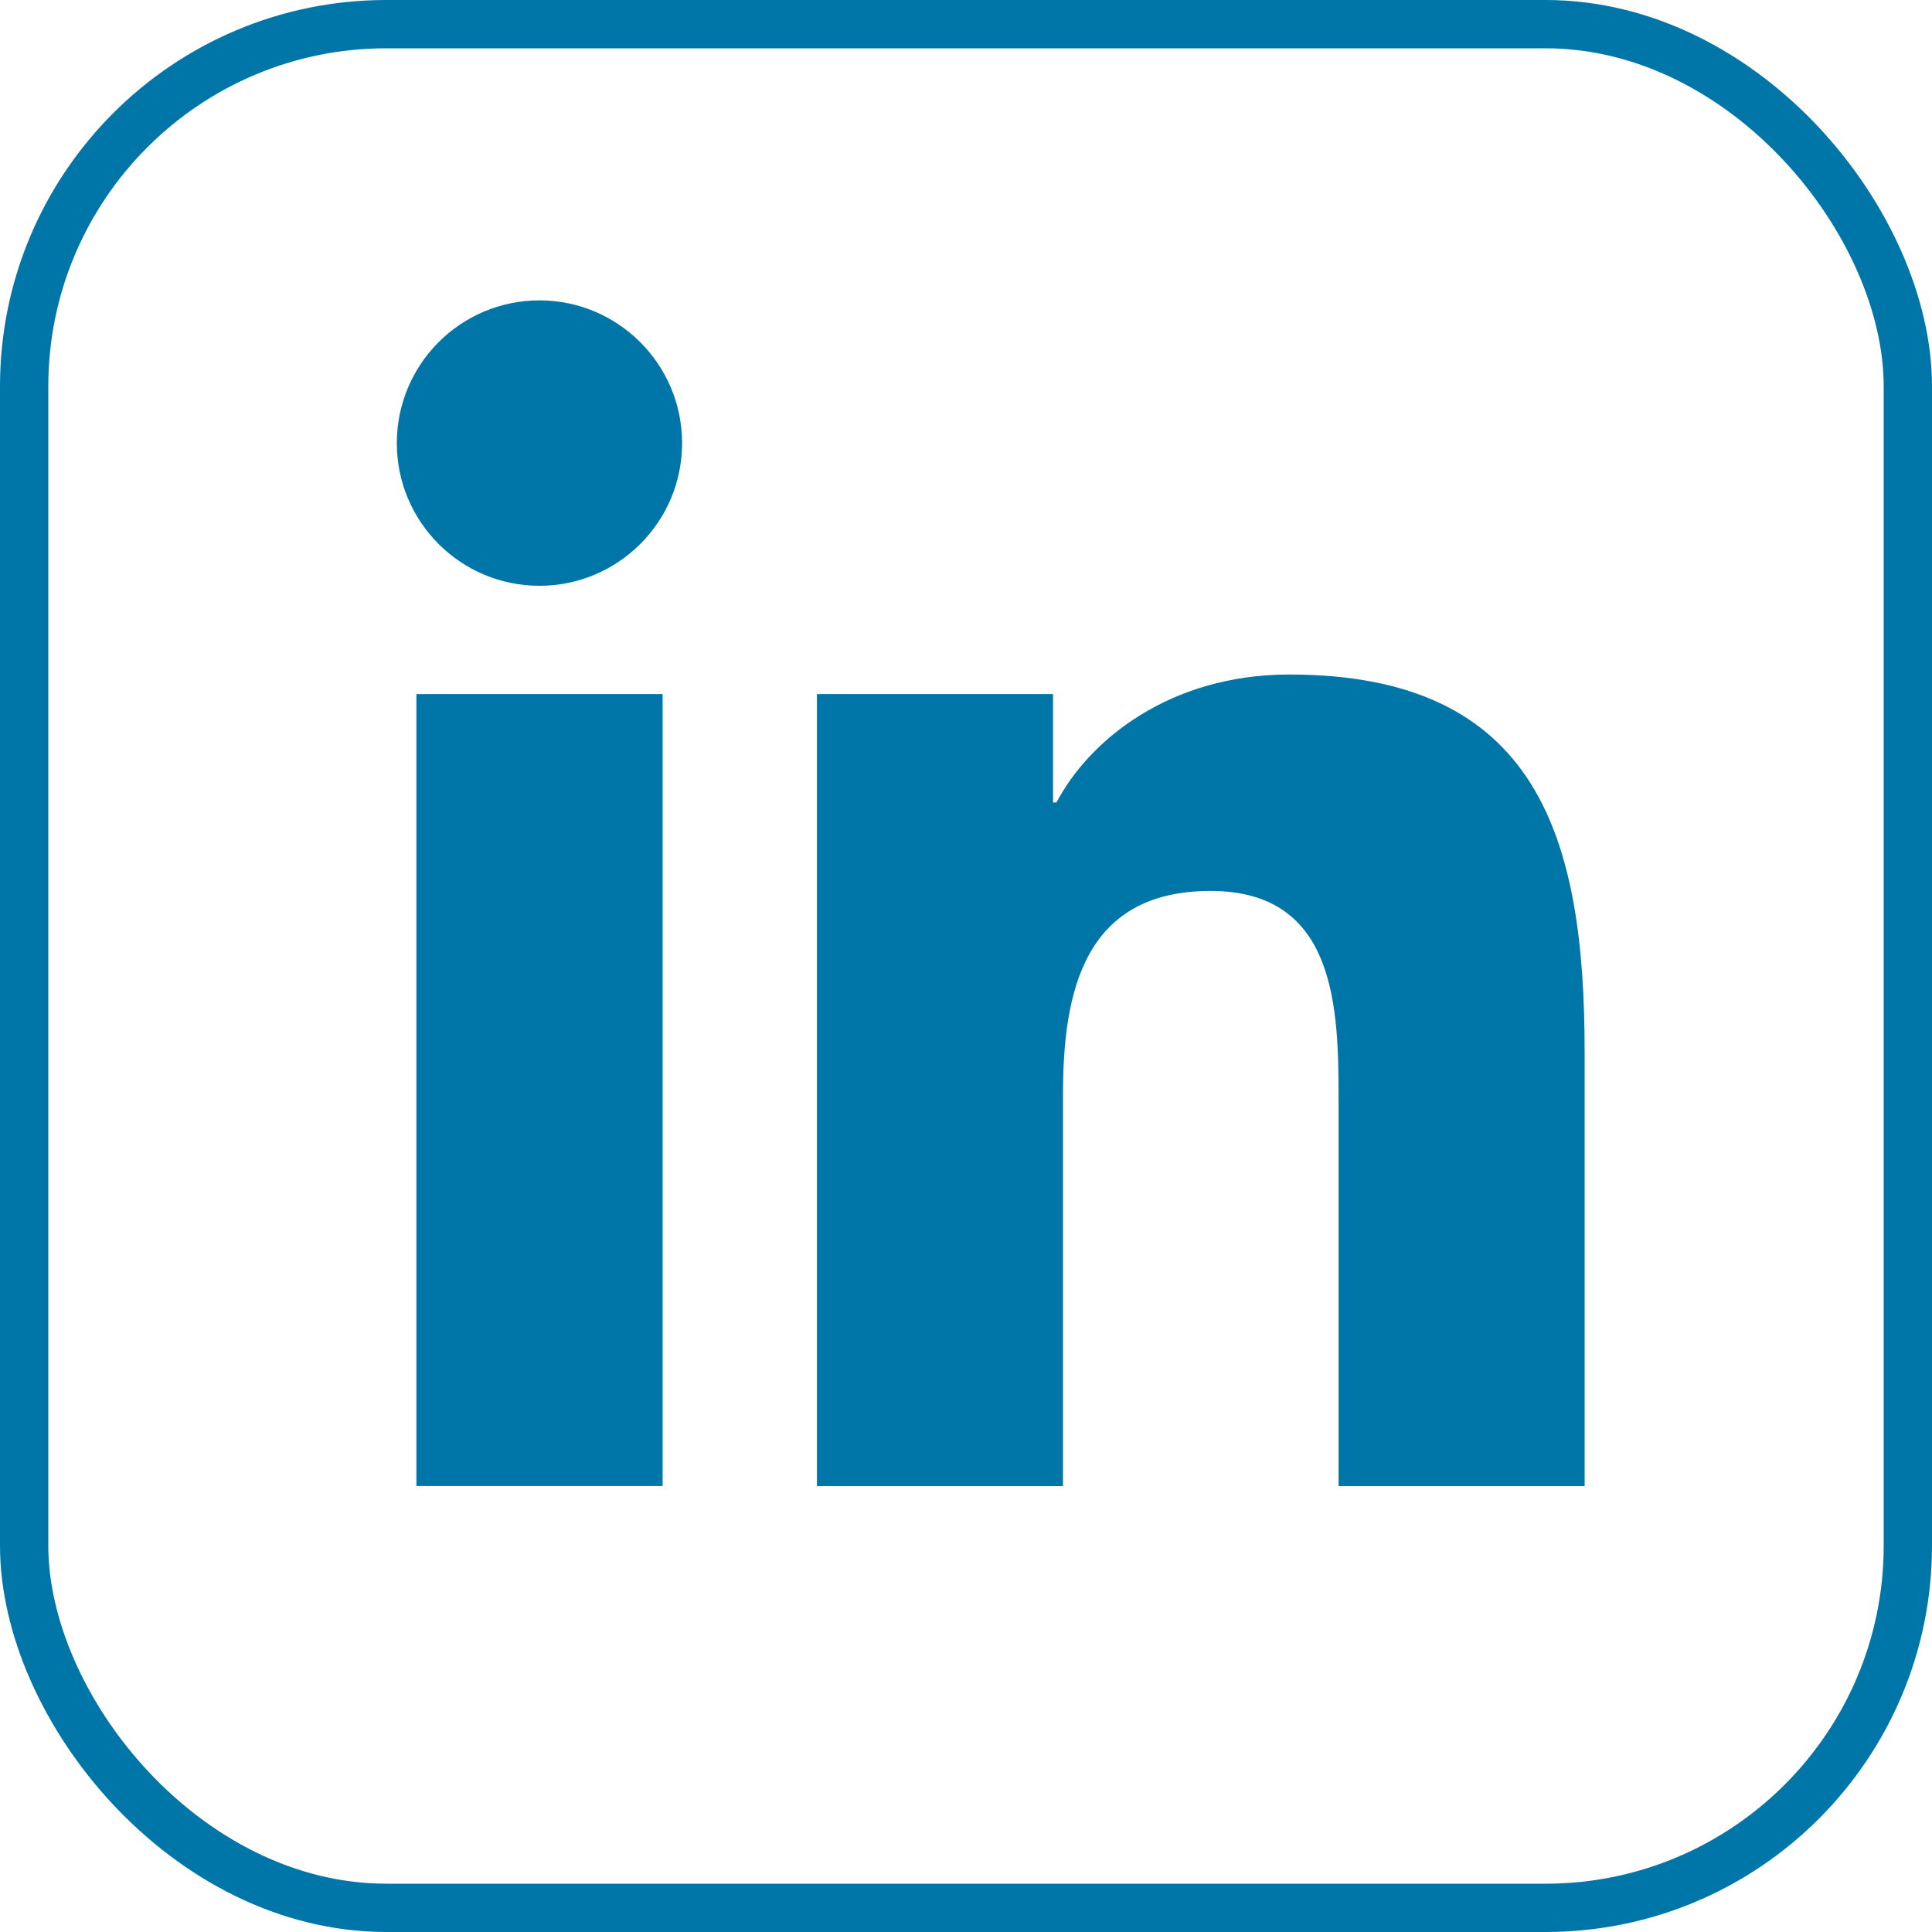
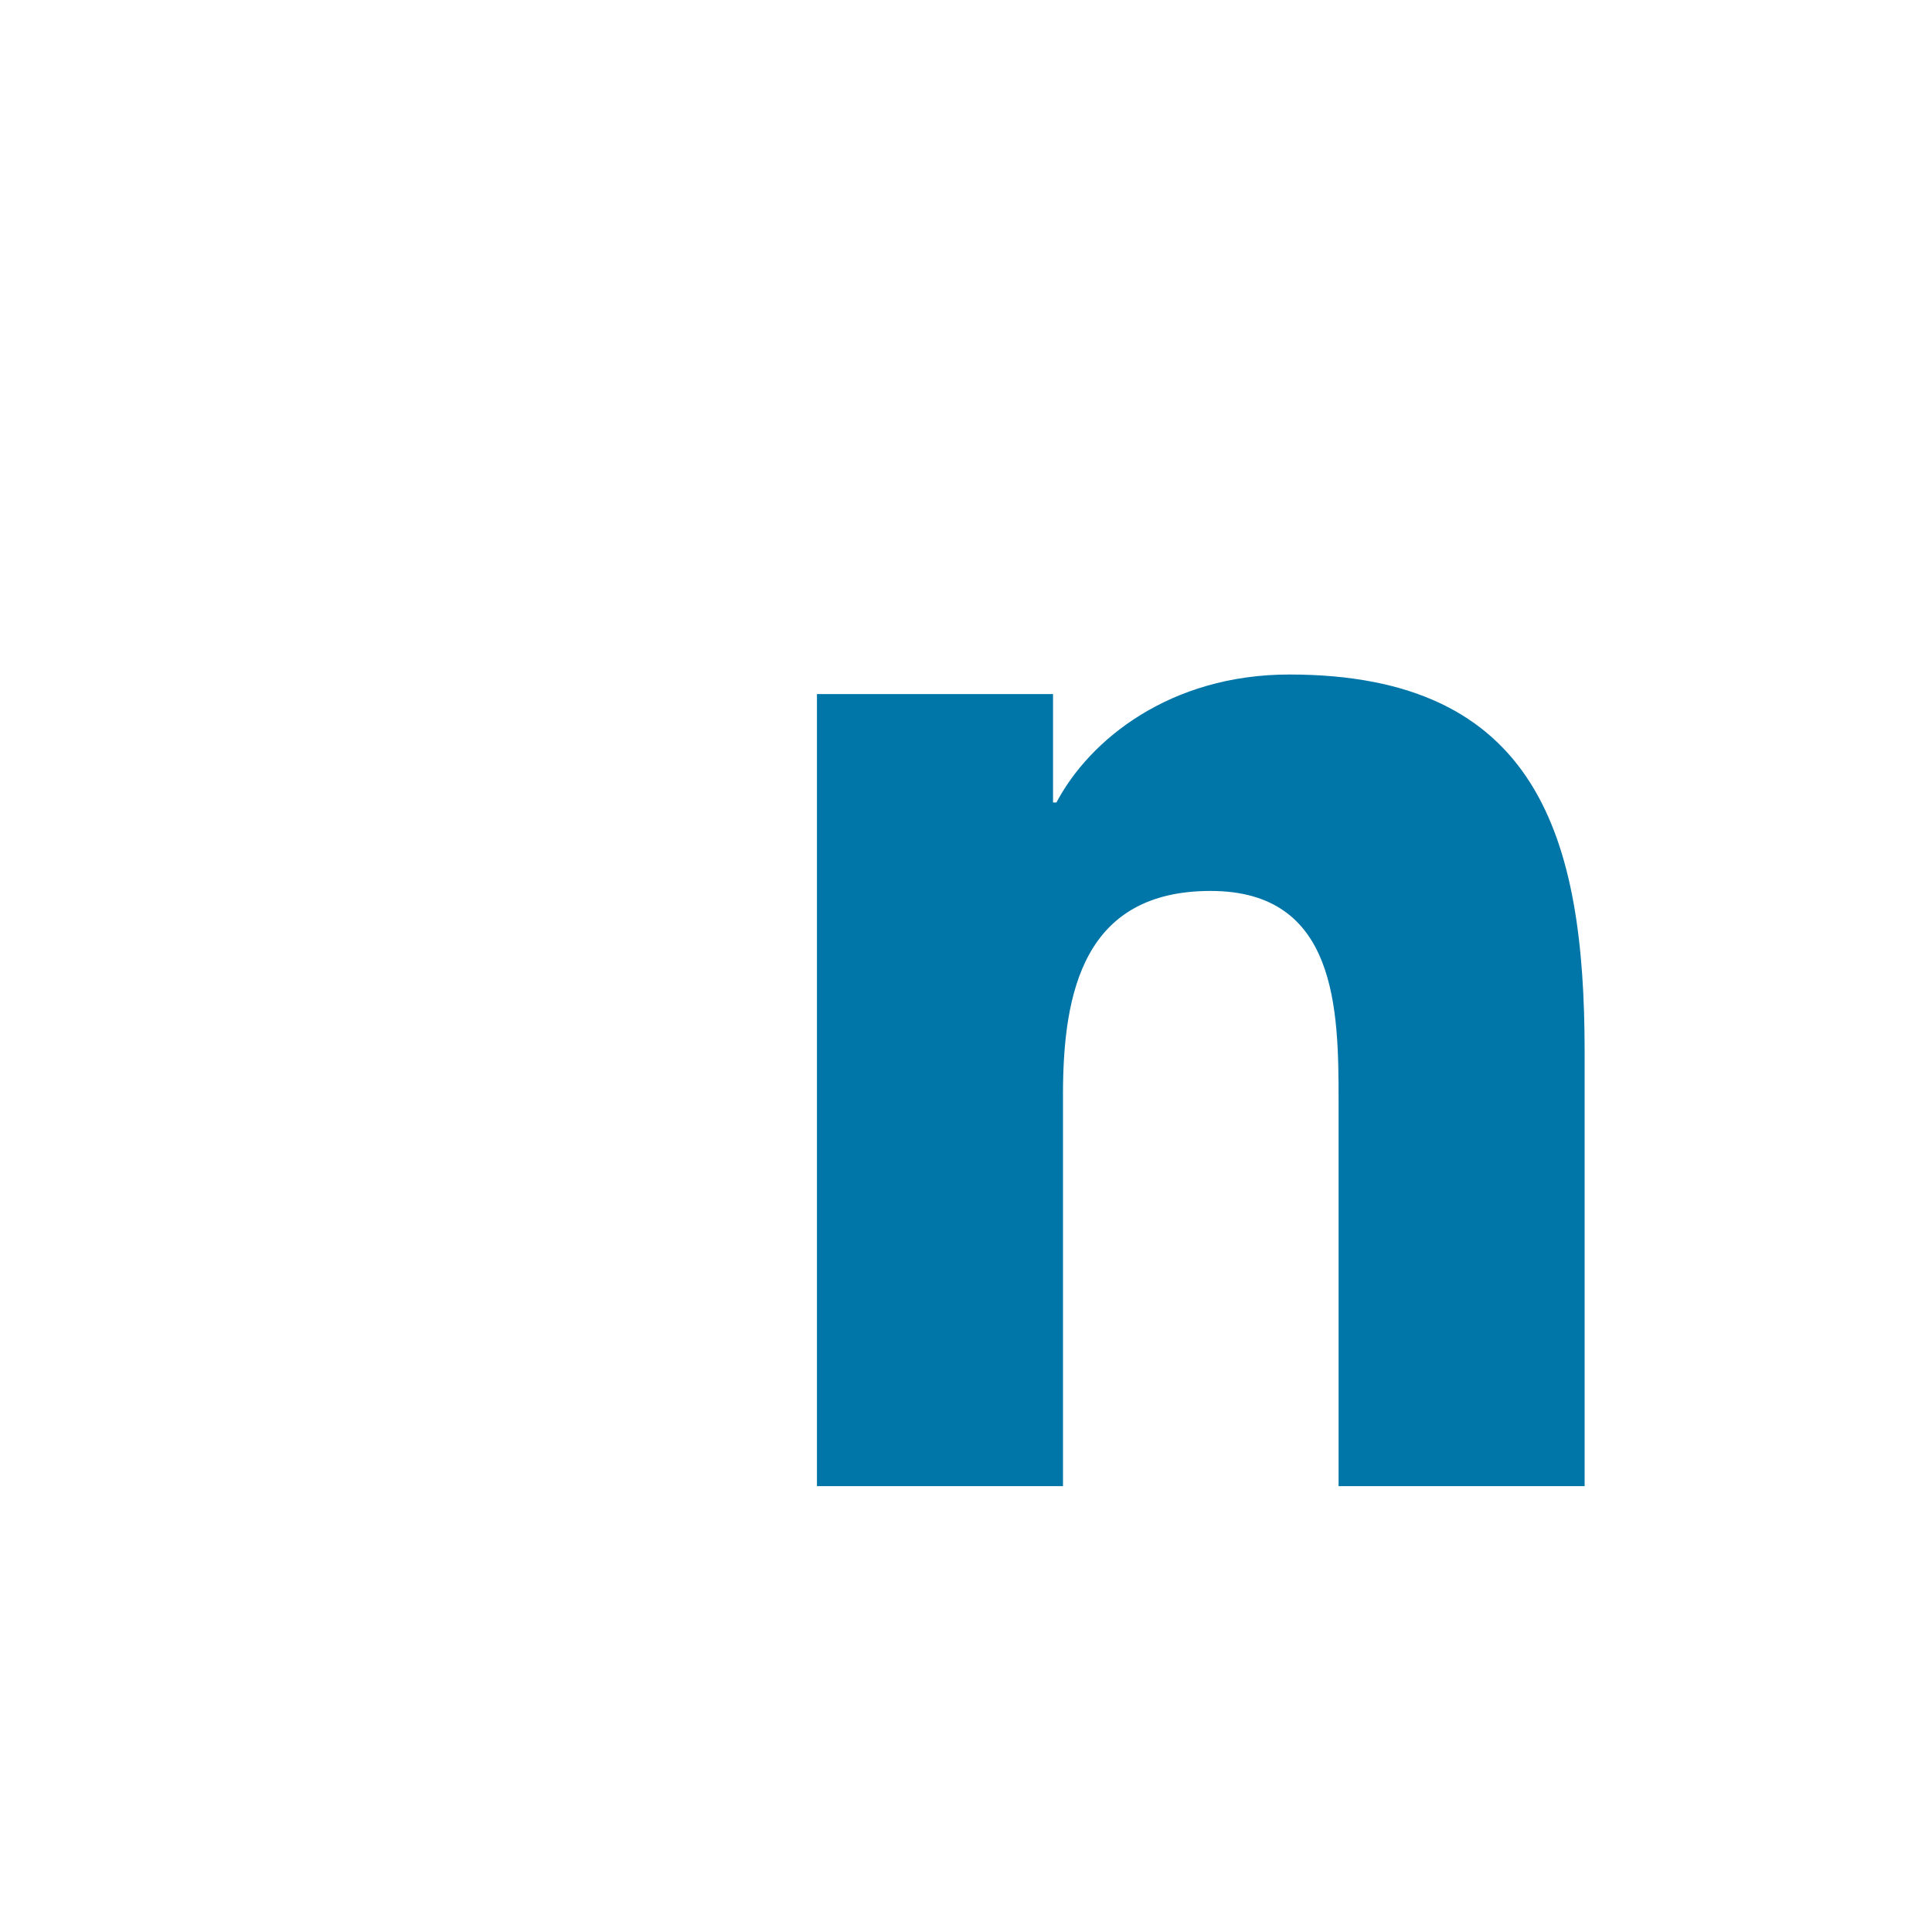
<svg xmlns="http://www.w3.org/2000/svg" width="40" height="40" viewBox="0 0 40 40" fill="none">
-   <rect x="0.5" y="0.5" width="39" height="39" rx="7.5" stroke="#0076A8" />
-   <path d="M8.621 14.37H13.719V30.767H8.621V14.37ZM11.169 6.219C12.798 6.219 14.122 7.544 14.122 9.175C14.122 10.806 12.798 12.128 11.169 12.128C9.539 12.128 8.216 10.806 8.216 9.175C8.216 7.544 9.536 6.219 11.169 6.219Z" fill="#0076A8" />
-   <path d="M16.914 14.37H21.802V16.614H21.873C22.553 15.323 24.216 13.965 26.695 13.965C31.855 13.965 32.808 17.36 32.808 21.774V30.769H27.714V22.795C27.714 20.894 27.681 18.446 25.065 18.446C22.449 18.446 22.008 20.52 22.008 22.658V30.769H16.914V14.372V14.37Z" fill="#0076A8" />
+   <path d="M16.914 14.37H21.802V16.614H21.873C22.553 15.323 24.216 13.965 26.695 13.965C31.855 13.965 32.808 17.36 32.808 21.774V30.769H27.714V22.795C27.714 20.894 27.681 18.446 25.065 18.446C22.449 18.446 22.008 20.52 22.008 22.658V30.769H16.914V14.372V14.37" fill="#0076A8" />
</svg>